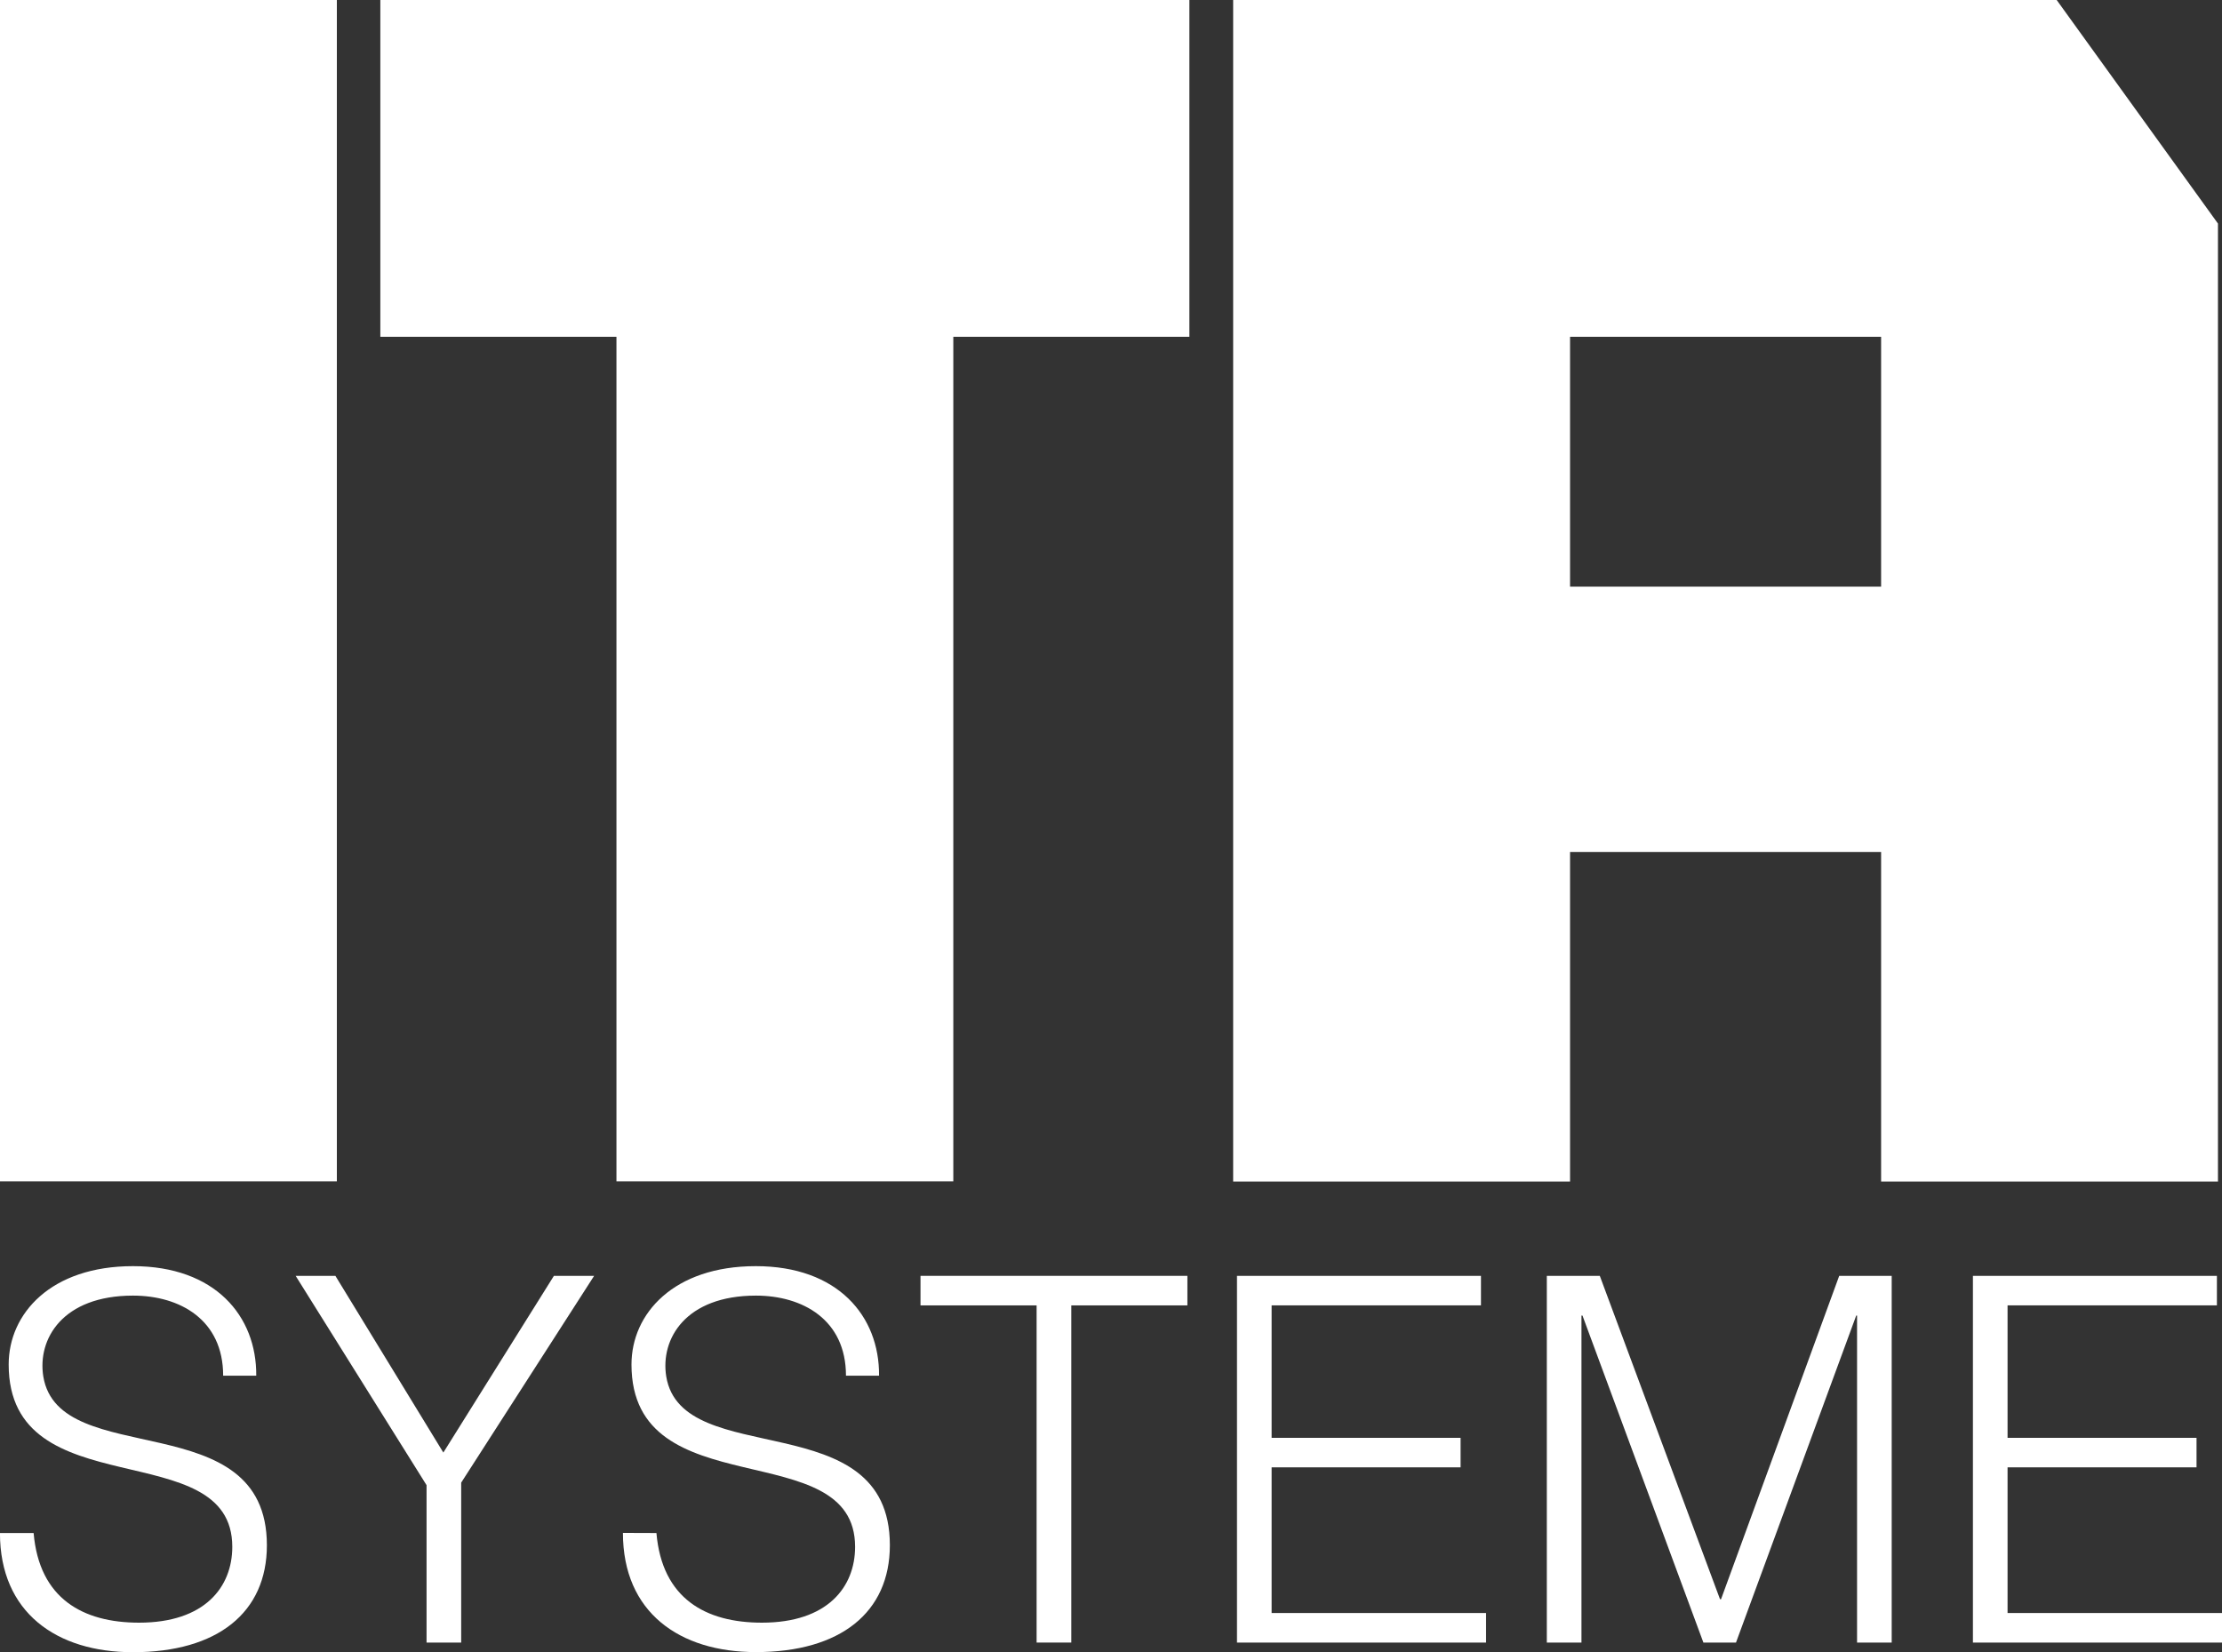
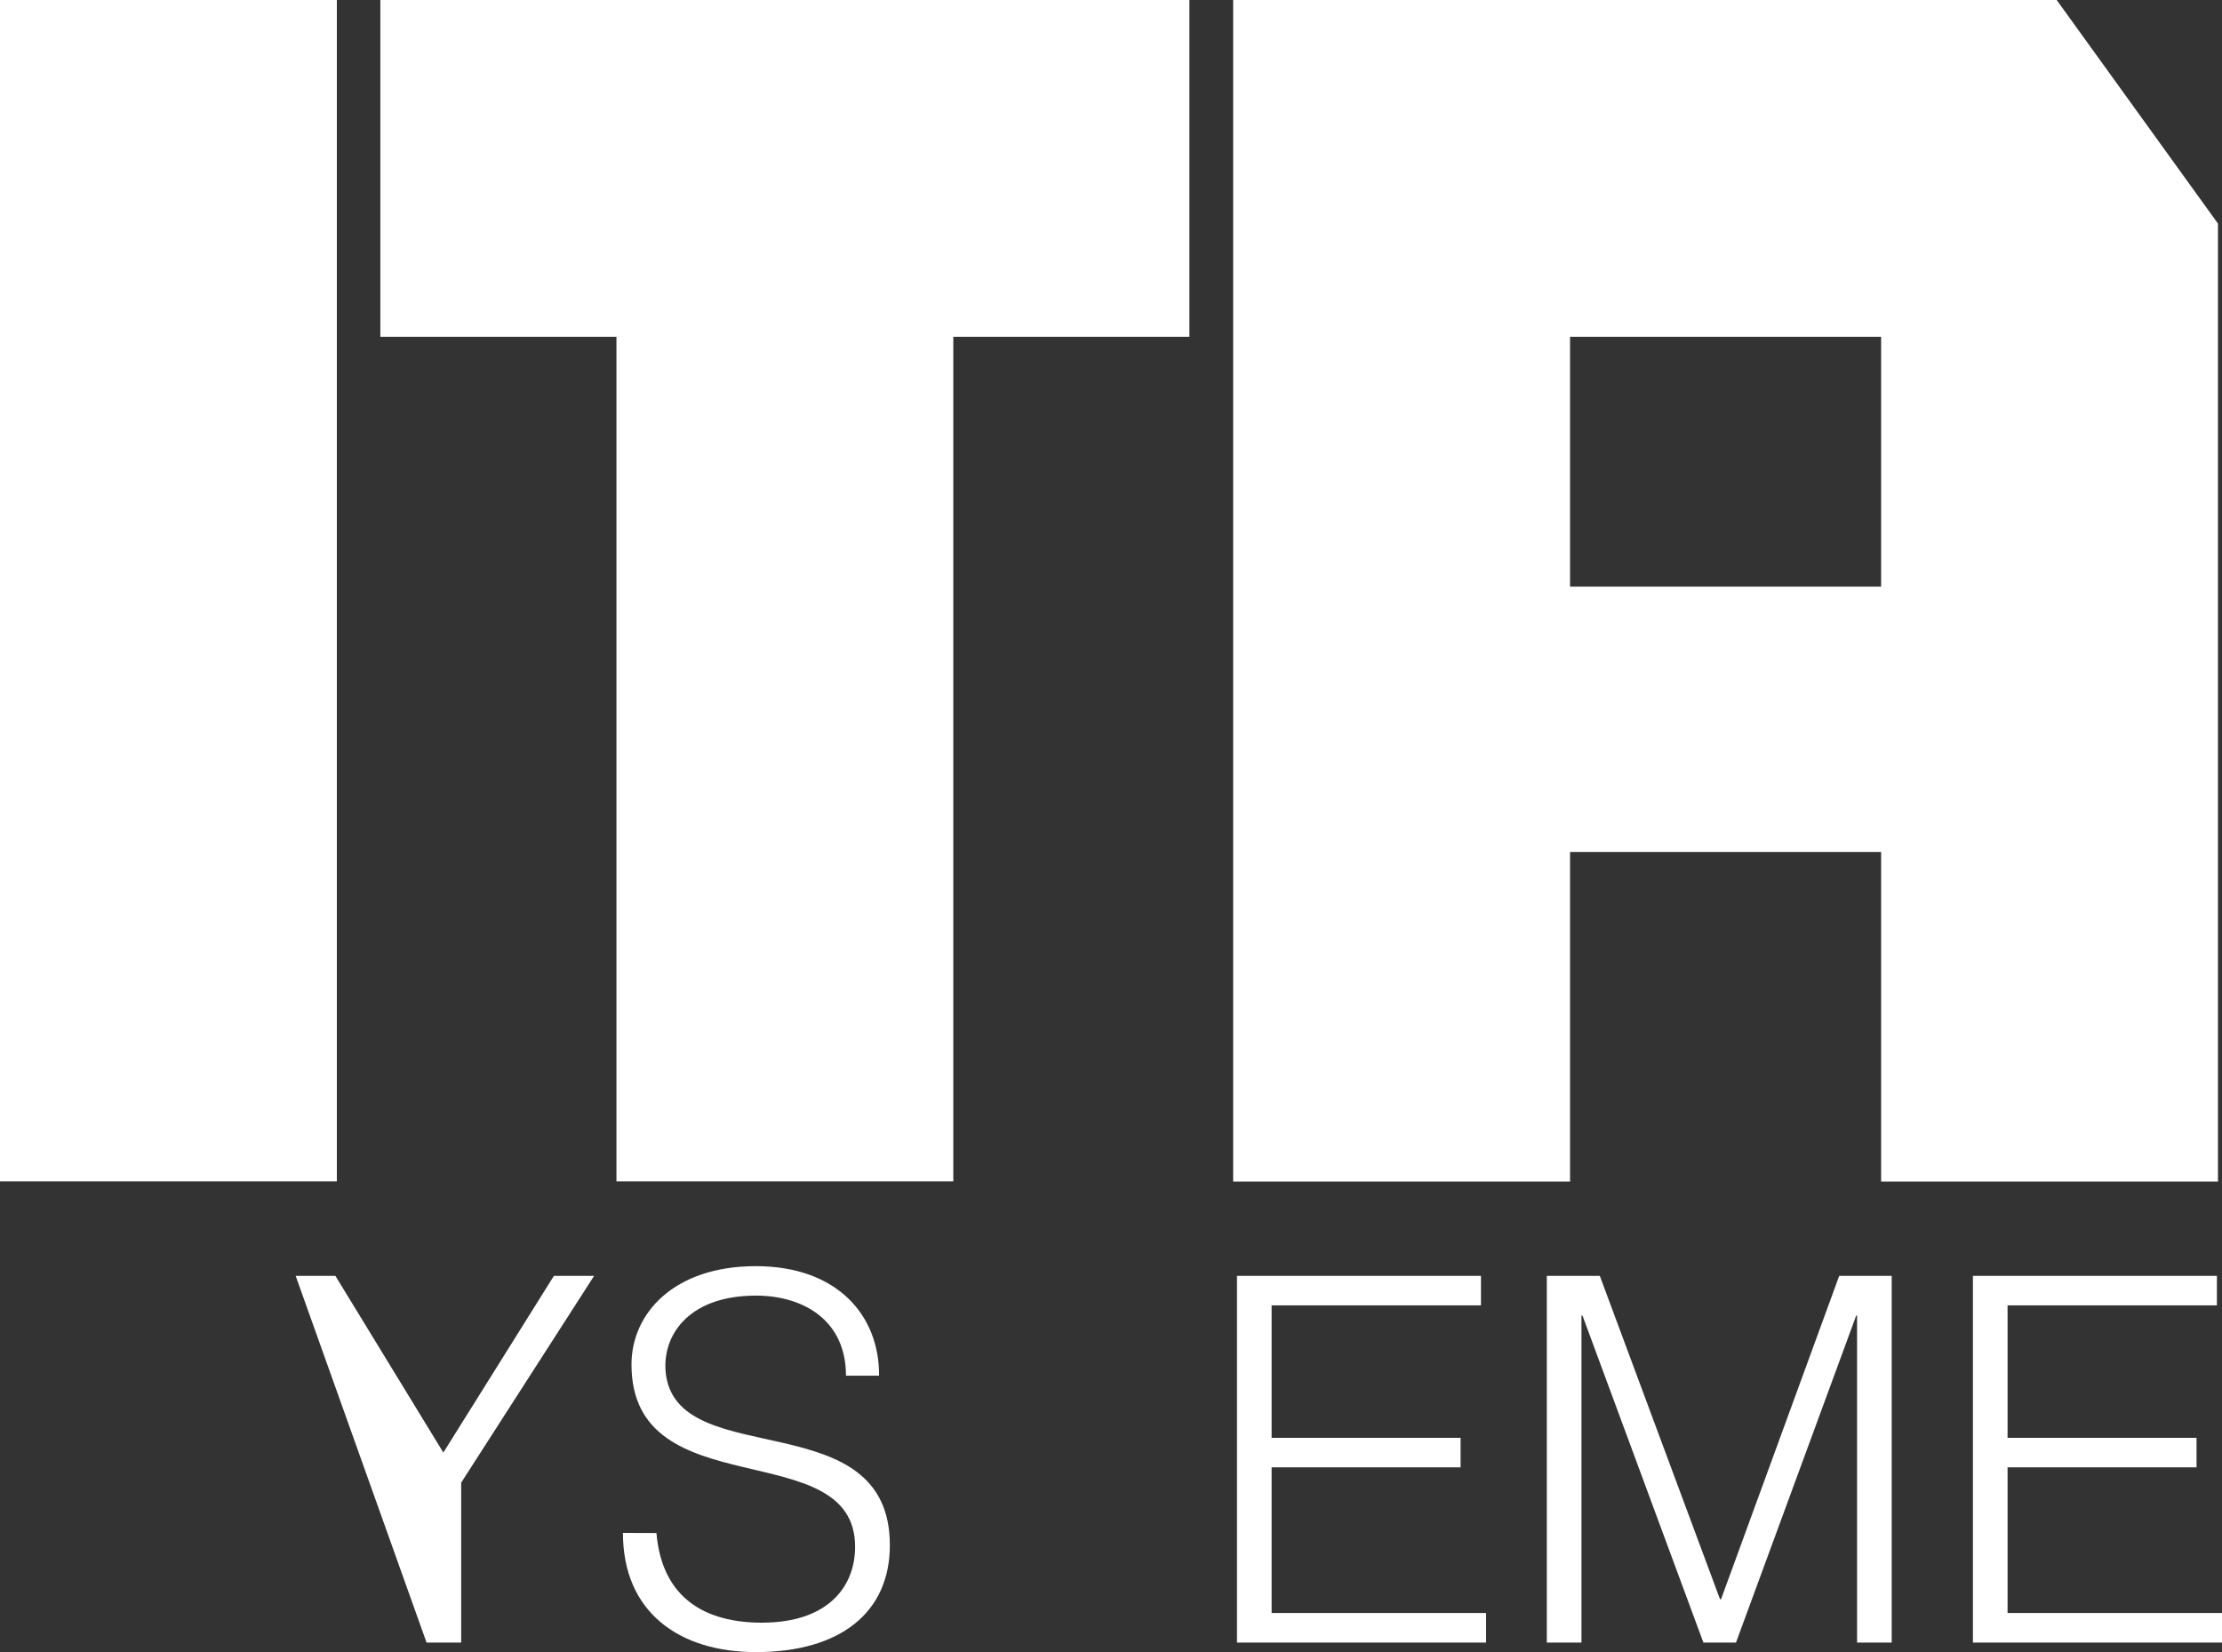
<svg xmlns="http://www.w3.org/2000/svg" id="Layer_1" data-name="Layer 1" viewBox="0 0 545.25 405.5">
  <rect x="0" y="0" width="545.25" height="405.5" fill="#333333" stroke="none" />
  <defs>
    <style>.cls-1{fill:#fff;}</style>
  </defs>
  <rect class="cls-1" width="82.66" height="289.94" />
  <polygon class="cls-1" points="151.27 0 93.33 0 93.33 82.66 151.27 82.66 151.27 289.94 233.93 289.94 233.93 82.66 291.86 82.66 291.86 0 233.93 0 151.27 0" />
  <path class="cls-1" d="M530.18,39H328.11V329h82.67V248.14h76.33V329h82.66V93.89Zm-43.07,144H410.78V121.68h76.33Z" transform="translate(-25.51 -39.02)" />
-   <path class="cls-1" d="M33.76,415.27c1.38,16.13,12.13,22,25.88,22,16.12,0,22.87-8.74,22.87-18.62,0-27.87-54.87-9.38-54.87-44.75,0-12.5,10.37-24.13,30.5-24.13S88.51,362,88.39,376.65H80.27C80.27,362.9,69.64,357,58.14,357c-17.25,0-23.5,10.62-22,19.87C40,400.15,91,383.4,91,418.28c0,16.5-12.12,26.24-32.87,26.24-18.75,0-32.63-9.74-32.63-29.25Z" transform="translate(-25.51 -39.02)" />
-   <path class="cls-1" d="M134.3,395.52l27.13-43.37h9.87L138.68,402.9v39.25h-8.5V403.52L98.06,352.15h9.75Z" transform="translate(-25.51 -39.02)" />
+   <path class="cls-1" d="M134.3,395.52l27.13-43.37h9.87L138.68,402.9v39.25h-8.5L98.06,352.15h9.75Z" transform="translate(-25.51 -39.02)" />
  <path class="cls-1" d="M186.59,415.27c1.38,16.13,12.13,22,25.88,22,16.12,0,22.87-8.74,22.87-18.62,0-27.87-54.87-9.38-54.87-44.75,0-12.5,10.37-24.13,30.5-24.13s30.37,12.25,30.25,26.88H233.1C233.1,362.9,222.47,357,211,357c-17.25,0-23.5,10.62-22,19.87,3.87,23.25,54.87,6.5,54.87,41.38,0,16.5-12.12,26.24-32.87,26.24-18.75,0-32.63-9.74-32.63-29.25Z" transform="translate(-25.51 -39.02)" />
-   <path class="cls-1" d="M251.39,352.15h65.49v7.25H288.39v82.75h-8.51V359.4H251.39Z" transform="translate(-25.51 -39.02)" />
  <path class="cls-1" d="M329.05,442.15v-90h59.87v7.25H337.55v32.5h46.37v7.25H337.55V434.9h52.62v7.25Z" transform="translate(-25.51 -39.02)" />
  <path class="cls-1" d="M405.08,442.15v-90h13l29.5,79.37h.25l29-79.37h12.88v90h-8.5V361.9H481l-29.5,80.25h-8L413.83,361.9h-.25v80.25Z" transform="translate(-25.51 -39.02)" />
  <path class="cls-1" d="M509.64,442.15v-90h59.87v7.25H518.14v32.5h46.37v7.25H518.14V434.9h52.62v7.25Z" transform="translate(-25.51 -39.02)" />
</svg>